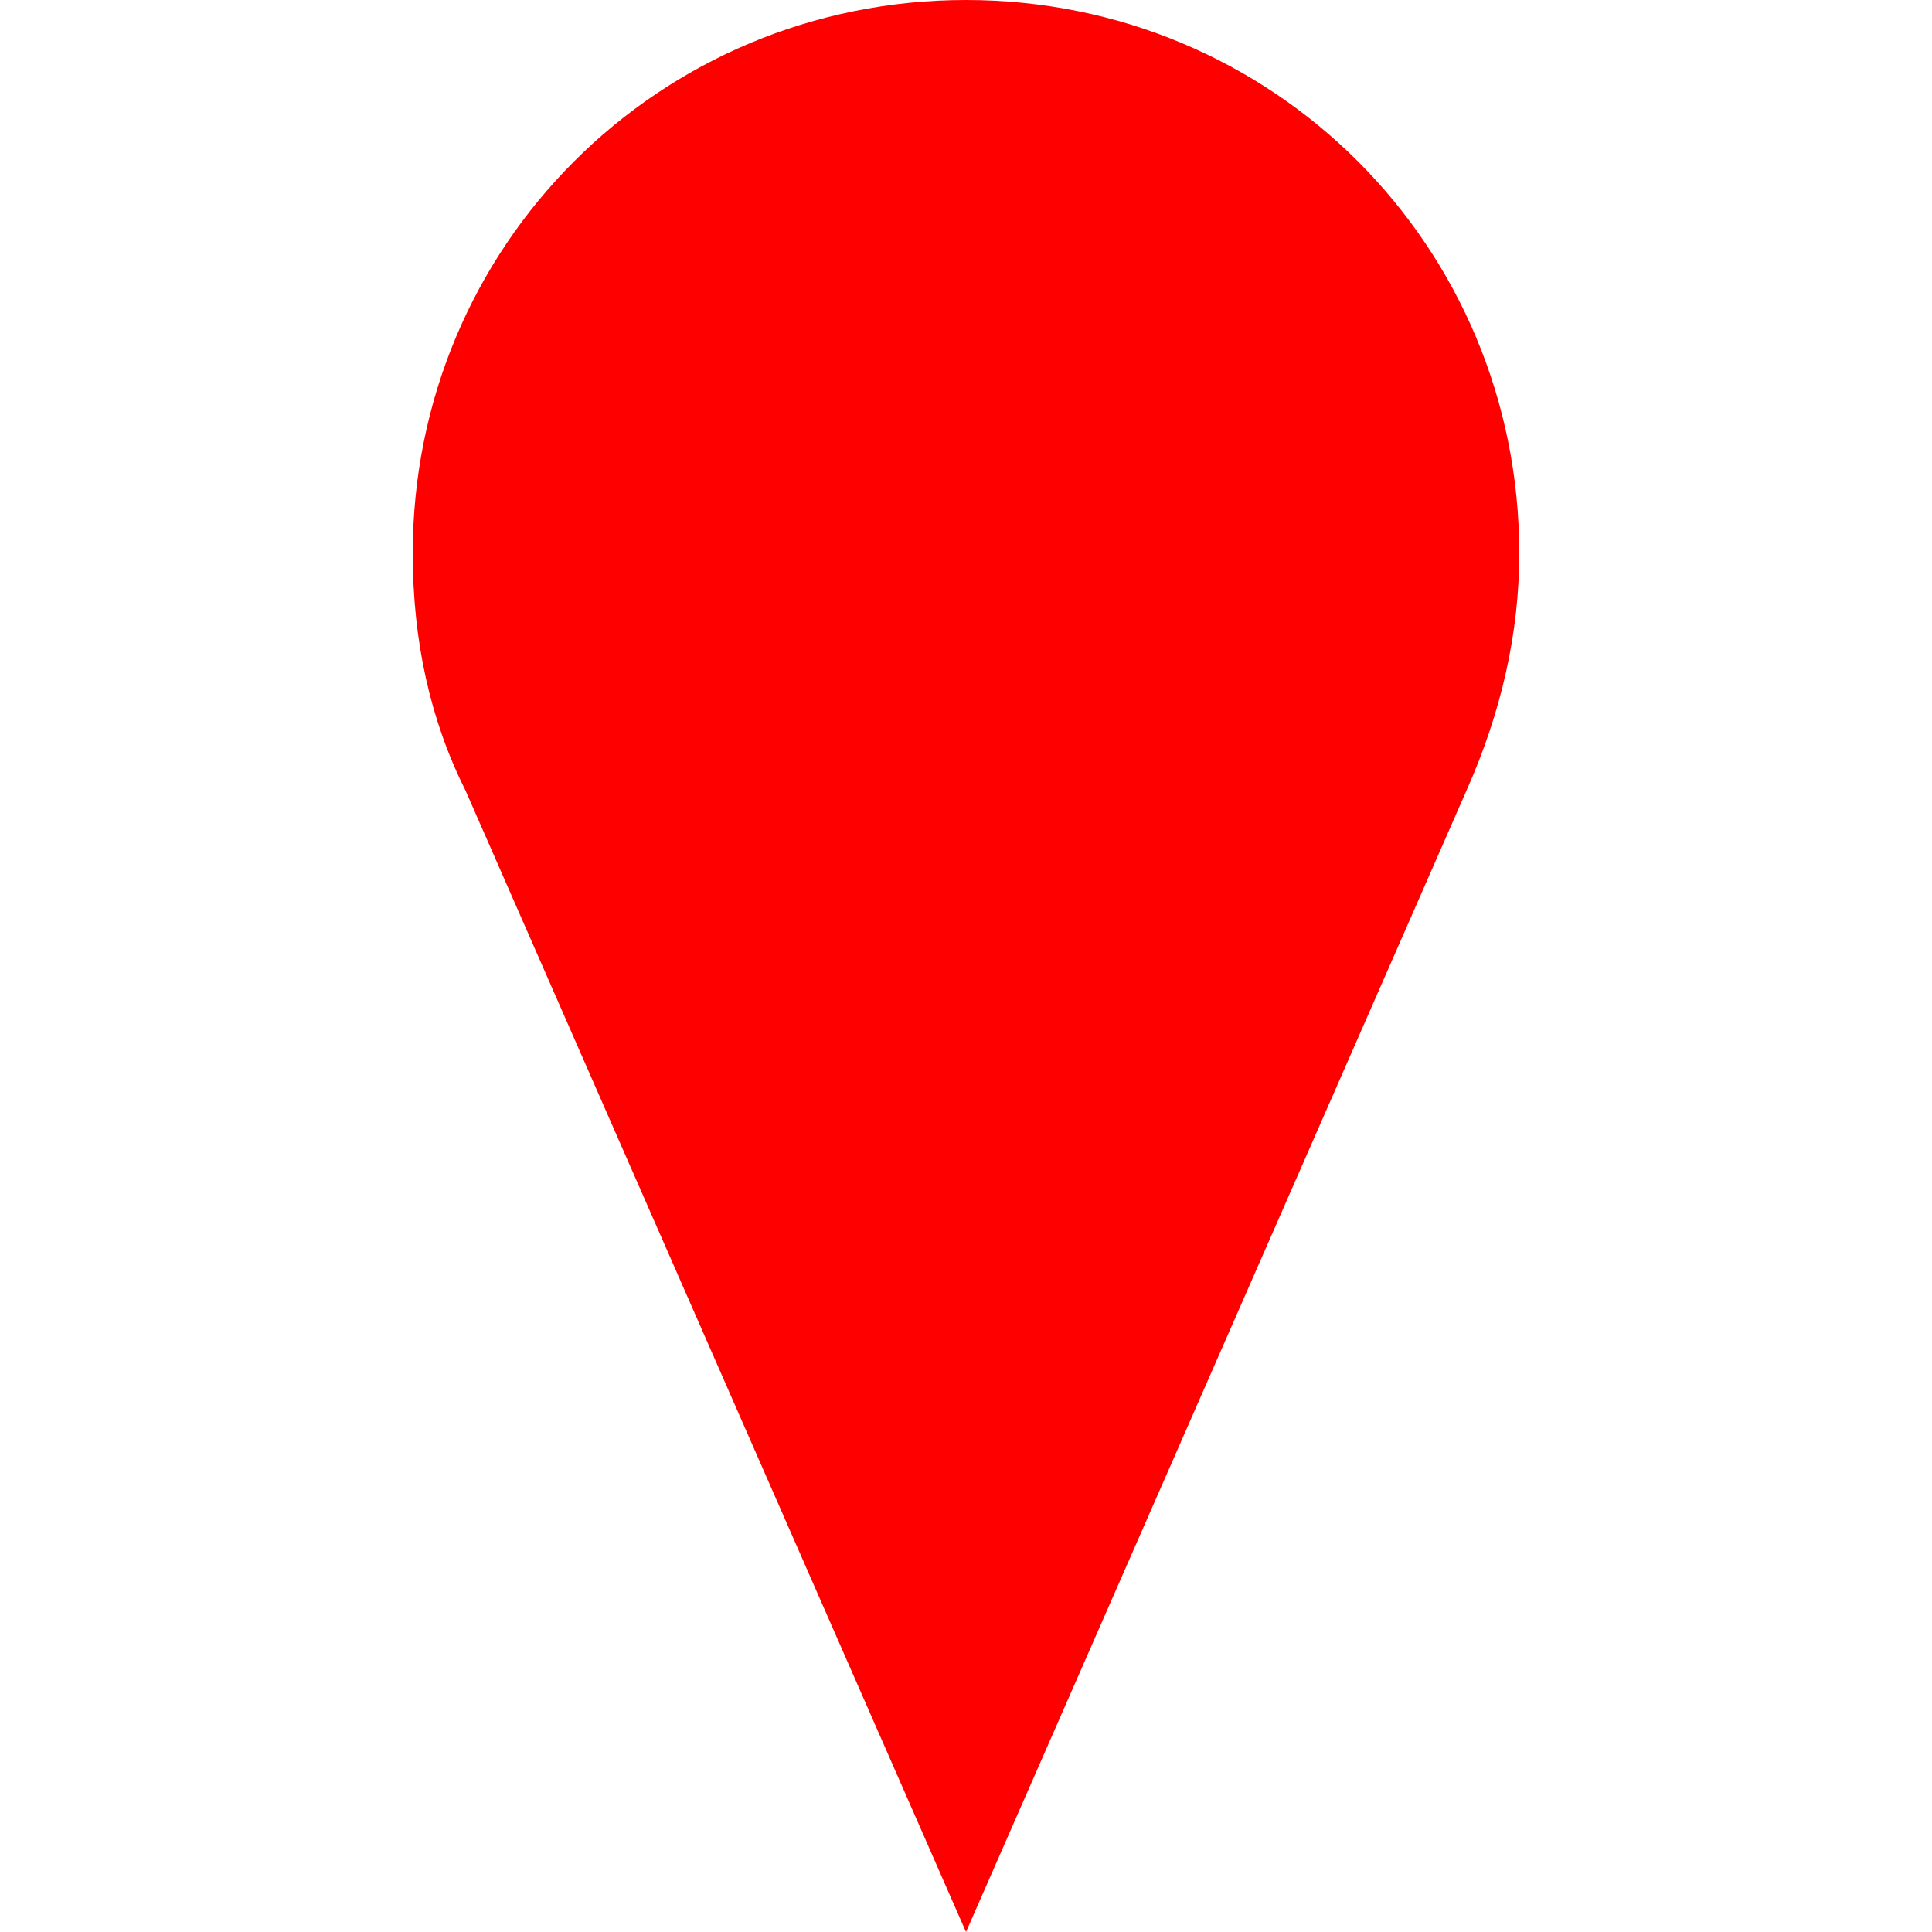
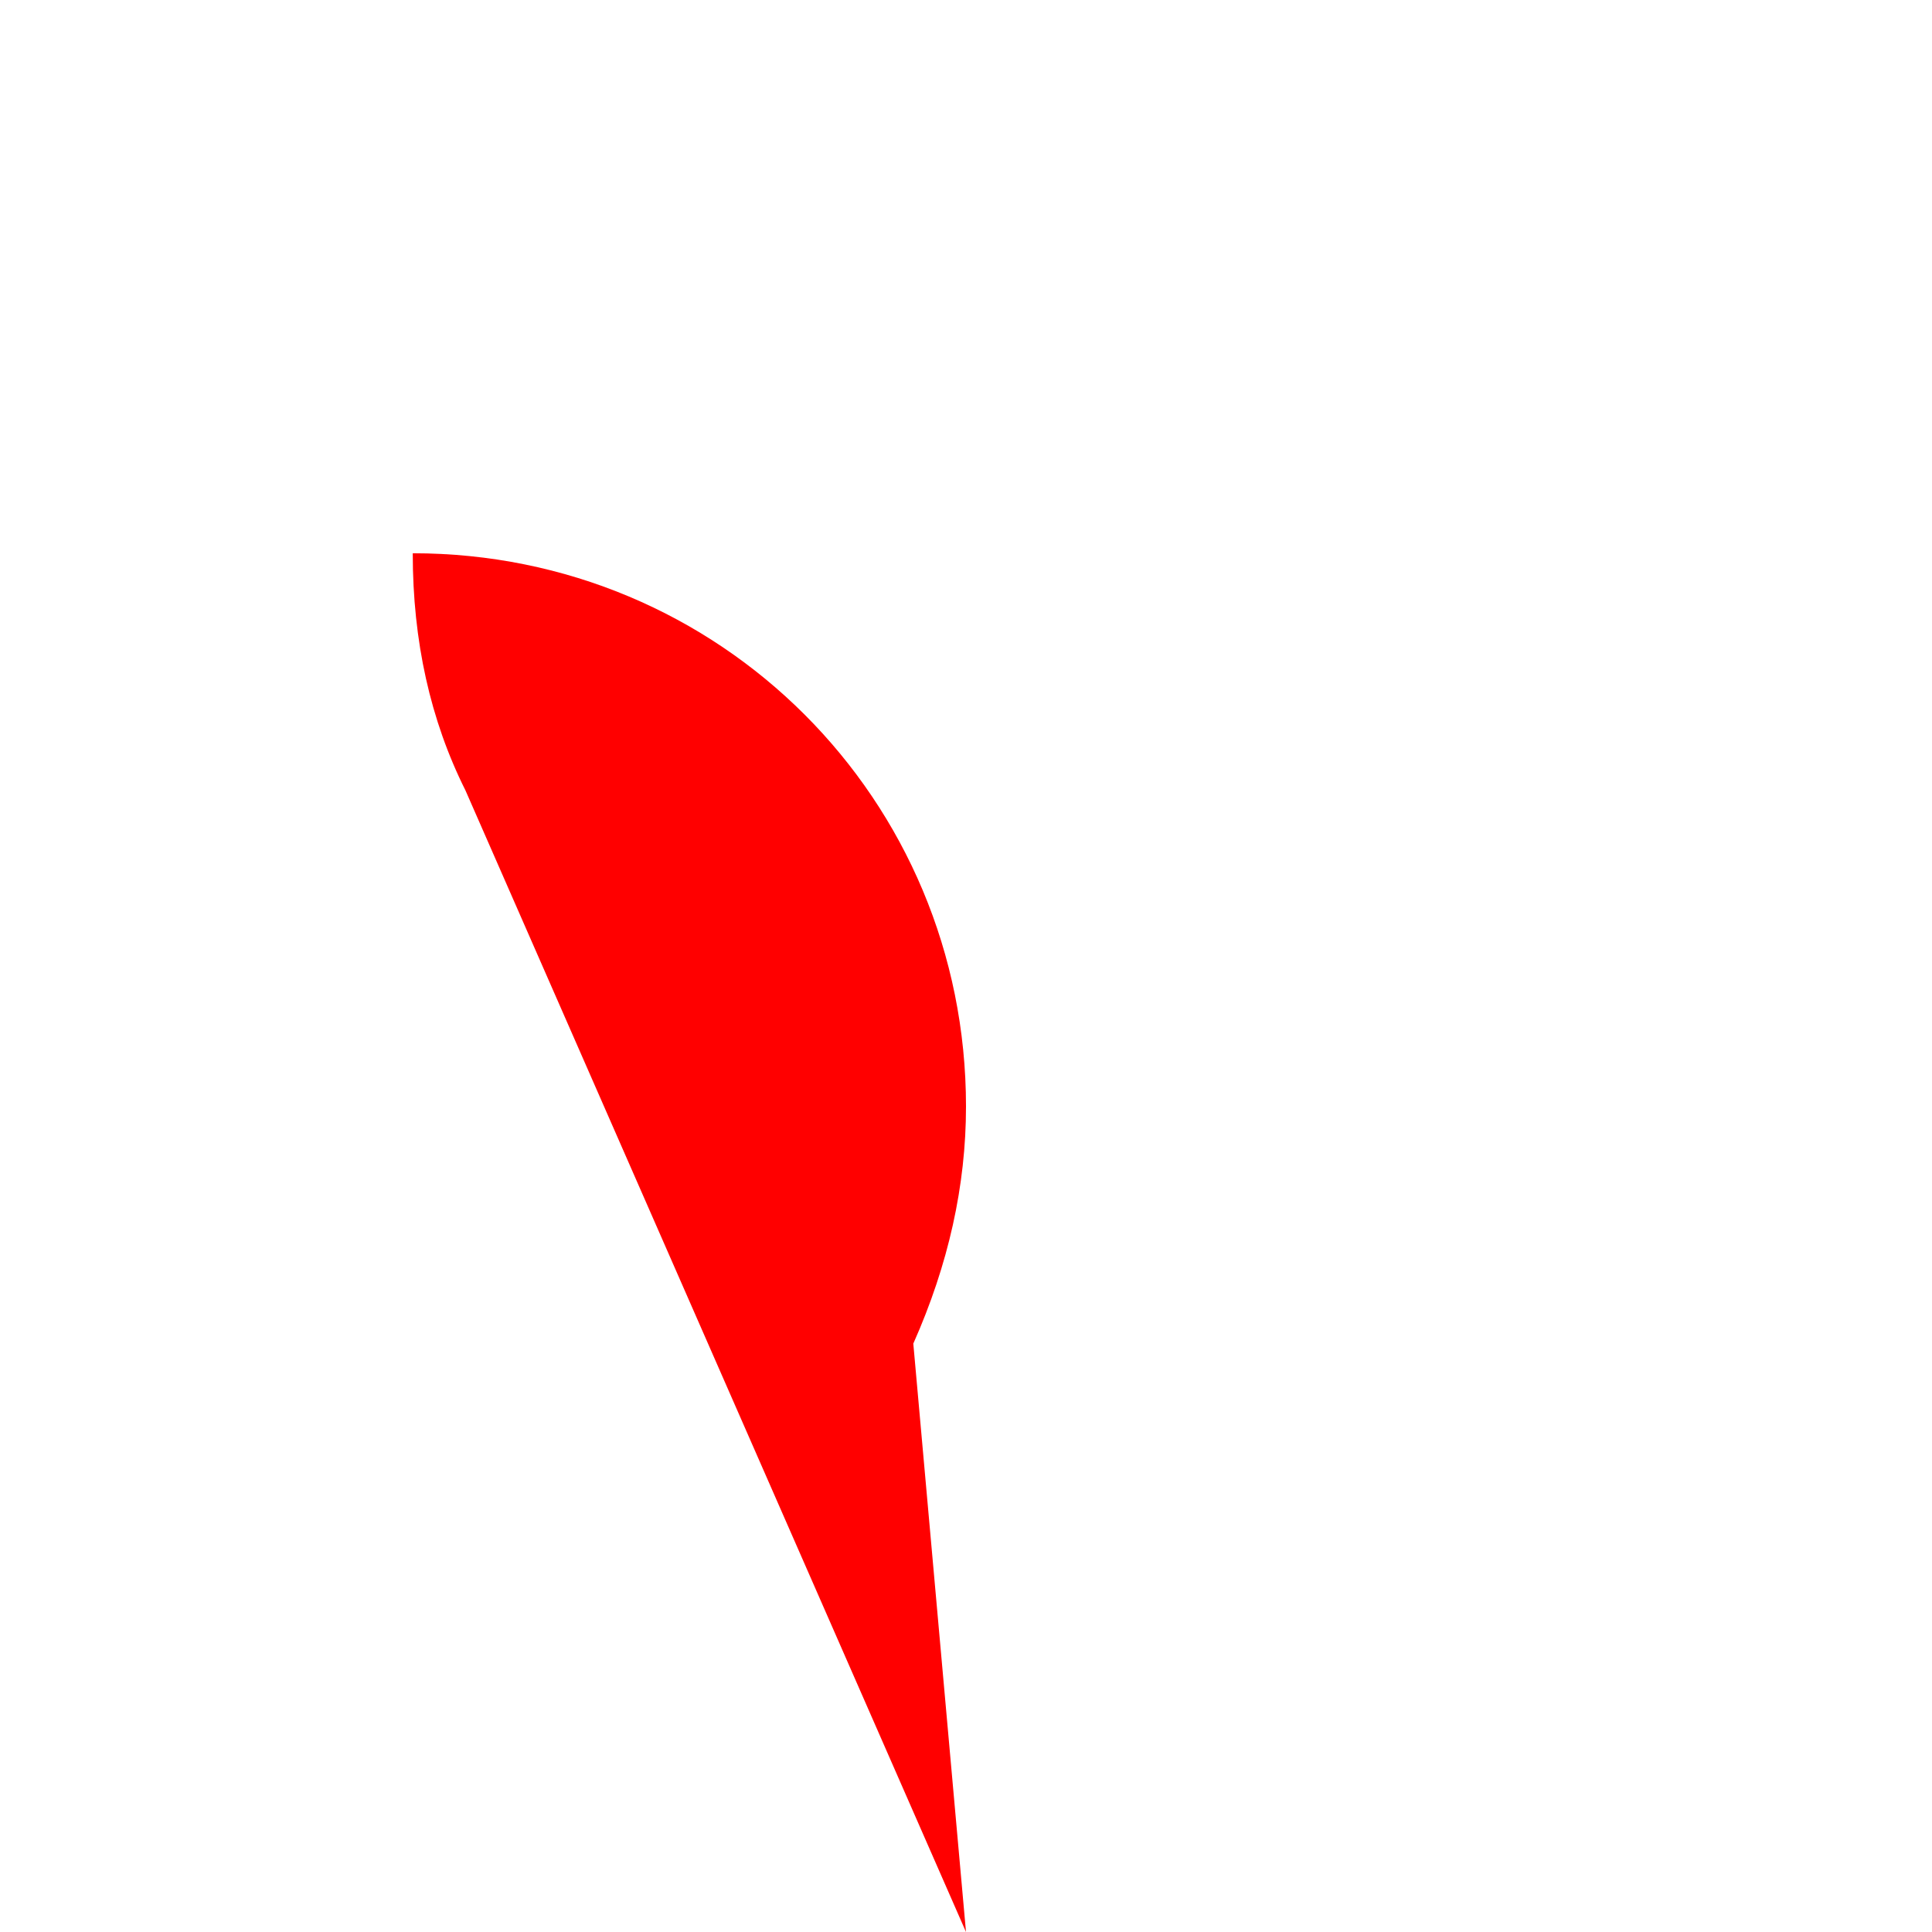
<svg xmlns="http://www.w3.org/2000/svg" version="1.1" x="0px" y="0px" width="22px" height="22px" viewBox="0 0 22 22" style="enable-background:new 0 0 22 22;" xml:space="preserve">
  <style type="text/css">

	.st1{fill:red;}

</style>
  <g id="_x30_">
-     <path class="st1" d="M5.3,9C4.9,8.2,4.7,7.3,4.7,6.3C4.7,2.8,7.5,0,11,0c3.5,0,6.3,2.8,6.3,6.3c0,0.9-0.2,1.8-0.6,2.7L11,22L5.3,9z   " />
+     <path class="st1" d="M5.3,9C4.9,8.2,4.7,7.3,4.7,6.3c3.5,0,6.3,2.8,6.3,6.3c0,0.9-0.2,1.8-0.6,2.7L11,22L5.3,9z   " />
  </g>
</svg>